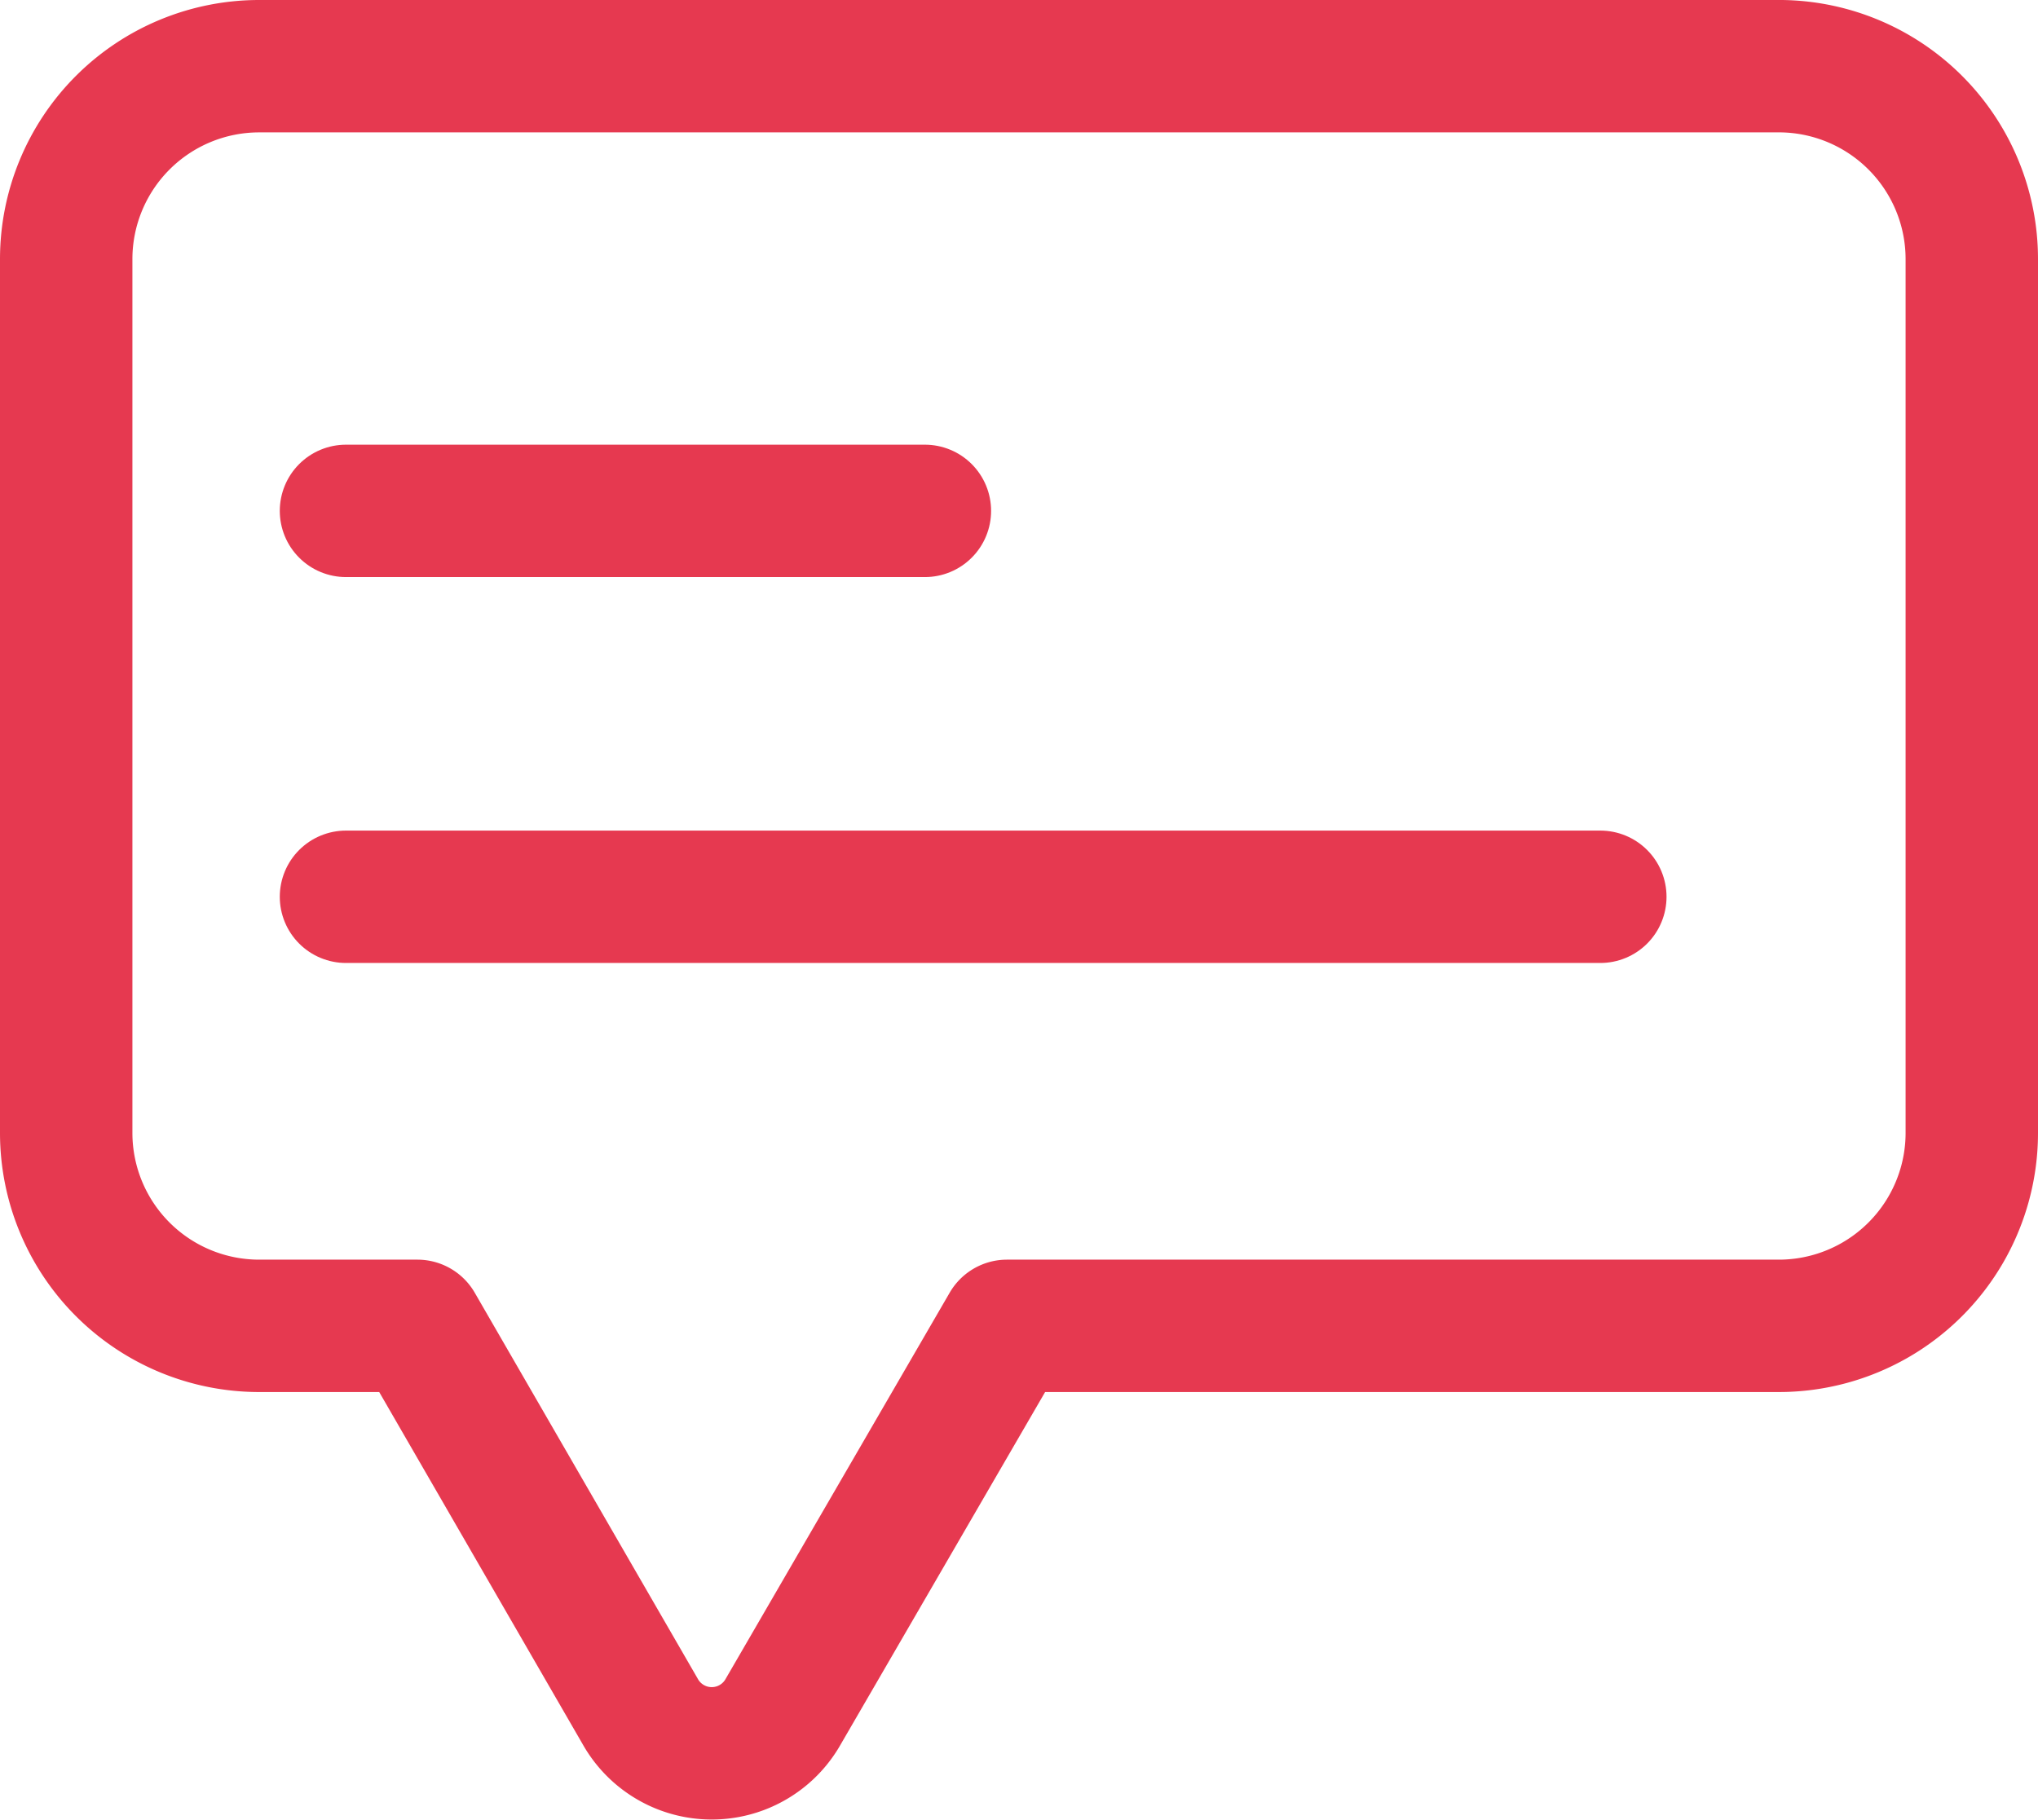
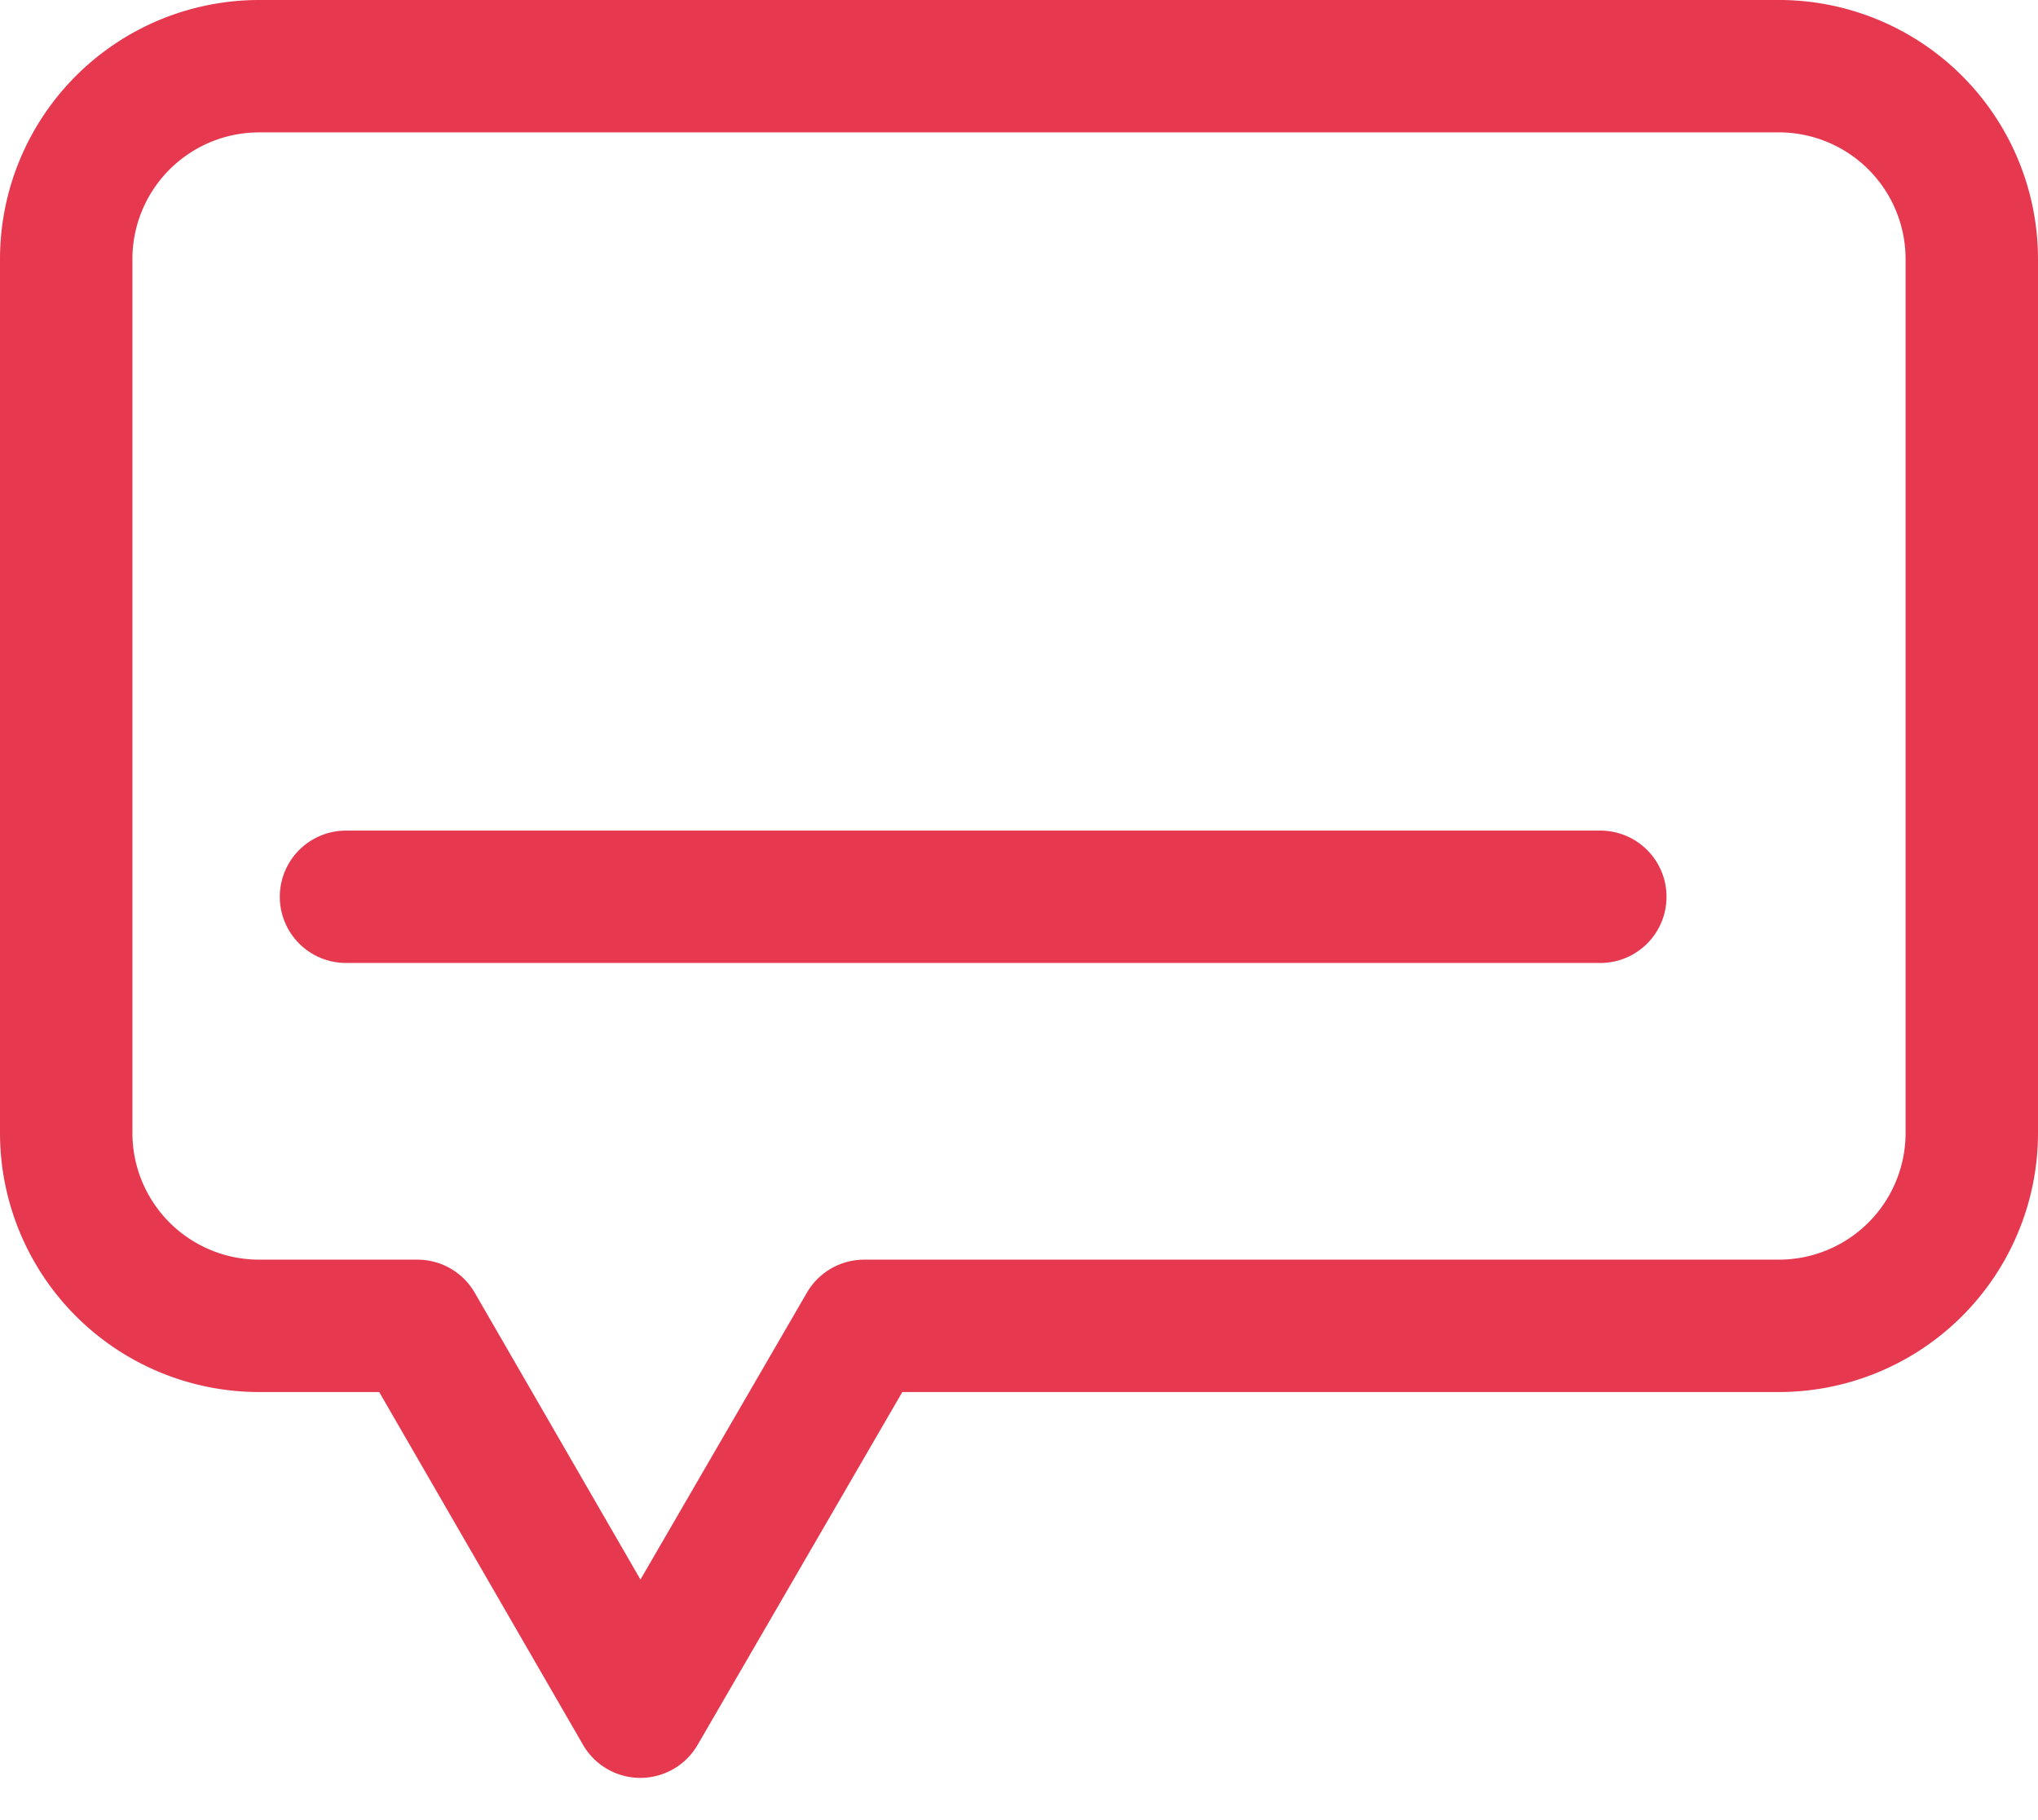
<svg xmlns="http://www.w3.org/2000/svg" width="30.783" height="27.492" viewBox="0 0 30.783 27.492">
  <g id="ic-contact-message" transform="translate(-1.11 -2.25)">
-     <path id="Path_2" data-name="Path 2" d="M28.022,3.25h-23A2.915,2.915,0,0,0,2.11,6.165v13.2a2.915,2.915,0,0,0,2.915,2.915h2.39l3.367,5.829a1.239,1.239,0,0,0,2.157,0l3.381-5.829H27.978a2.915,2.915,0,0,0,2.915-2.915V6.165A2.915,2.915,0,0,0,28.022,3.25Z" transform="translate(0 0)" fill="none" stroke="#e63950" stroke-linecap="round" stroke-linejoin="round" stroke-width="2" />
-     <line id="Line_9" data-name="Line 9" x2="8.744" transform="translate(6.336 9.968)" fill="none" stroke="#e63950" stroke-linecap="round" stroke-linejoin="round" stroke-width="2" />
+     <path id="Path_2" data-name="Path 2" d="M28.022,3.25h-23A2.915,2.915,0,0,0,2.11,6.165v13.2a2.915,2.915,0,0,0,2.915,2.915h2.39l3.367,5.829l3.381-5.829H27.978a2.915,2.915,0,0,0,2.915-2.915V6.165A2.915,2.915,0,0,0,28.022,3.25Z" transform="translate(0 0)" fill="none" stroke="#e63950" stroke-linecap="round" stroke-linejoin="round" stroke-width="2" />
    <line id="Line_10" data-name="Line 10" x2="18.946" transform="translate(6.336 15.798)" fill="none" stroke="#e63950" stroke-linecap="round" stroke-linejoin="round" stroke-width="2" />
  </g>
</svg>